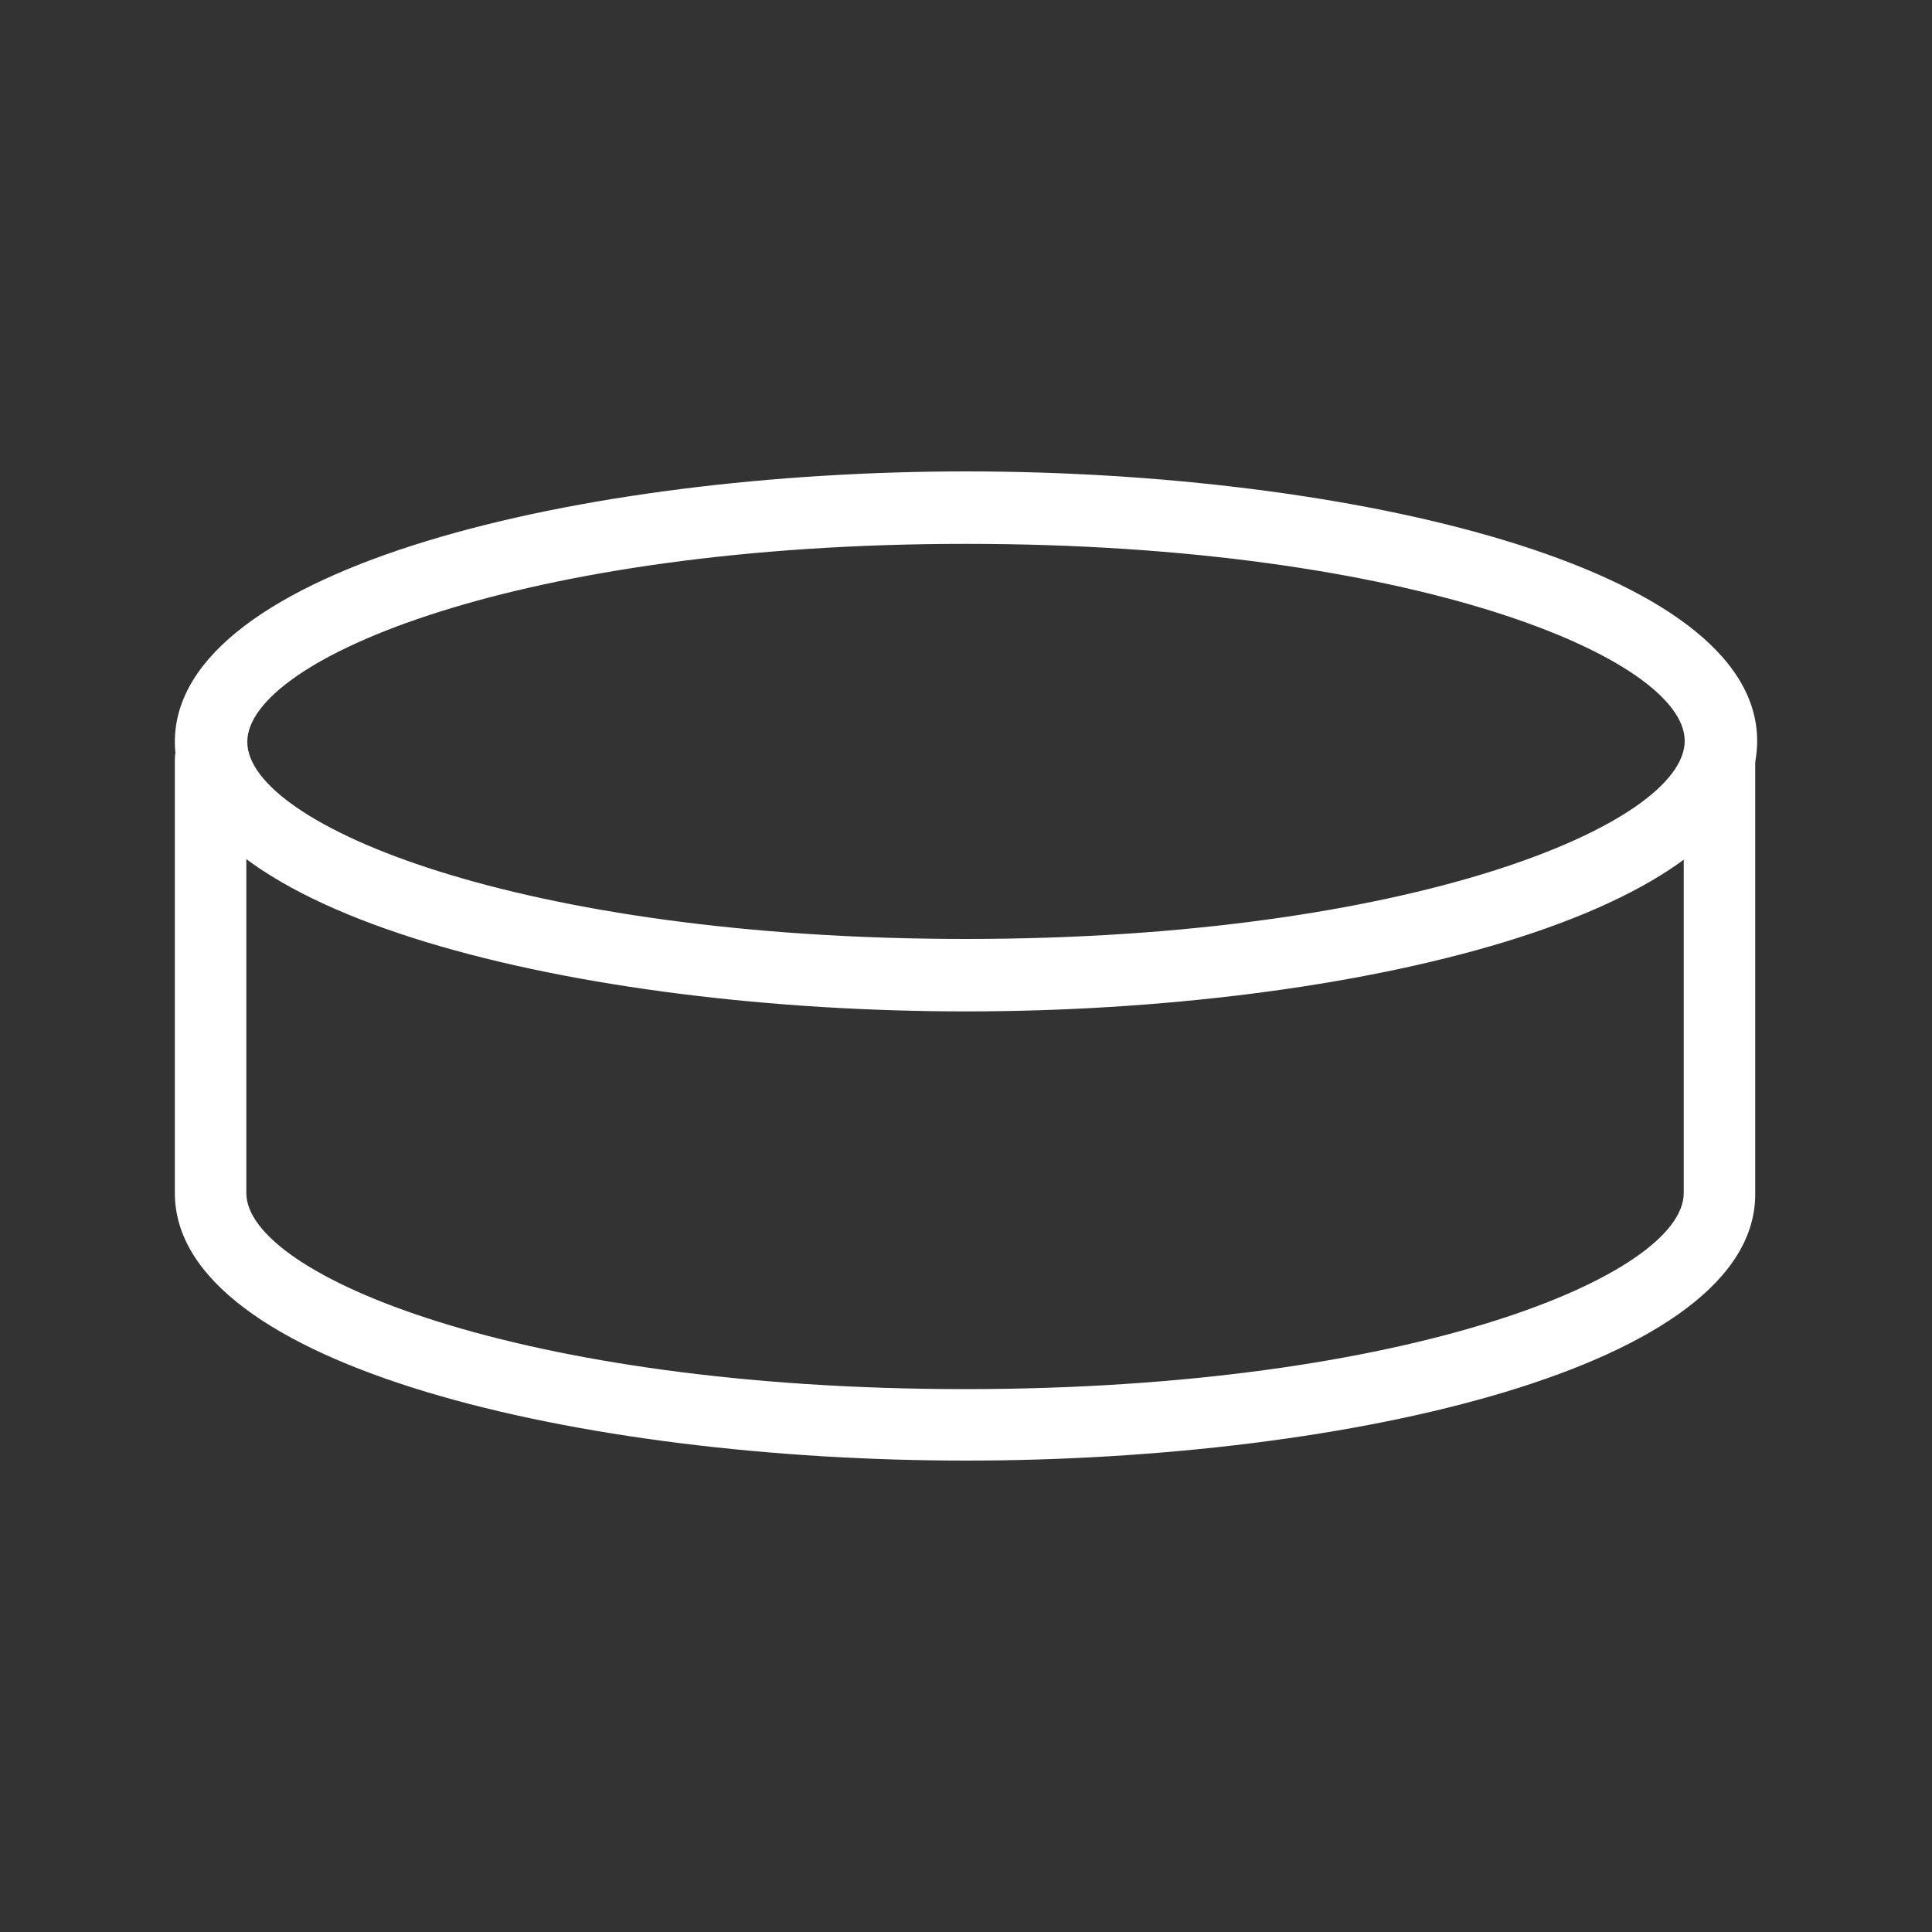
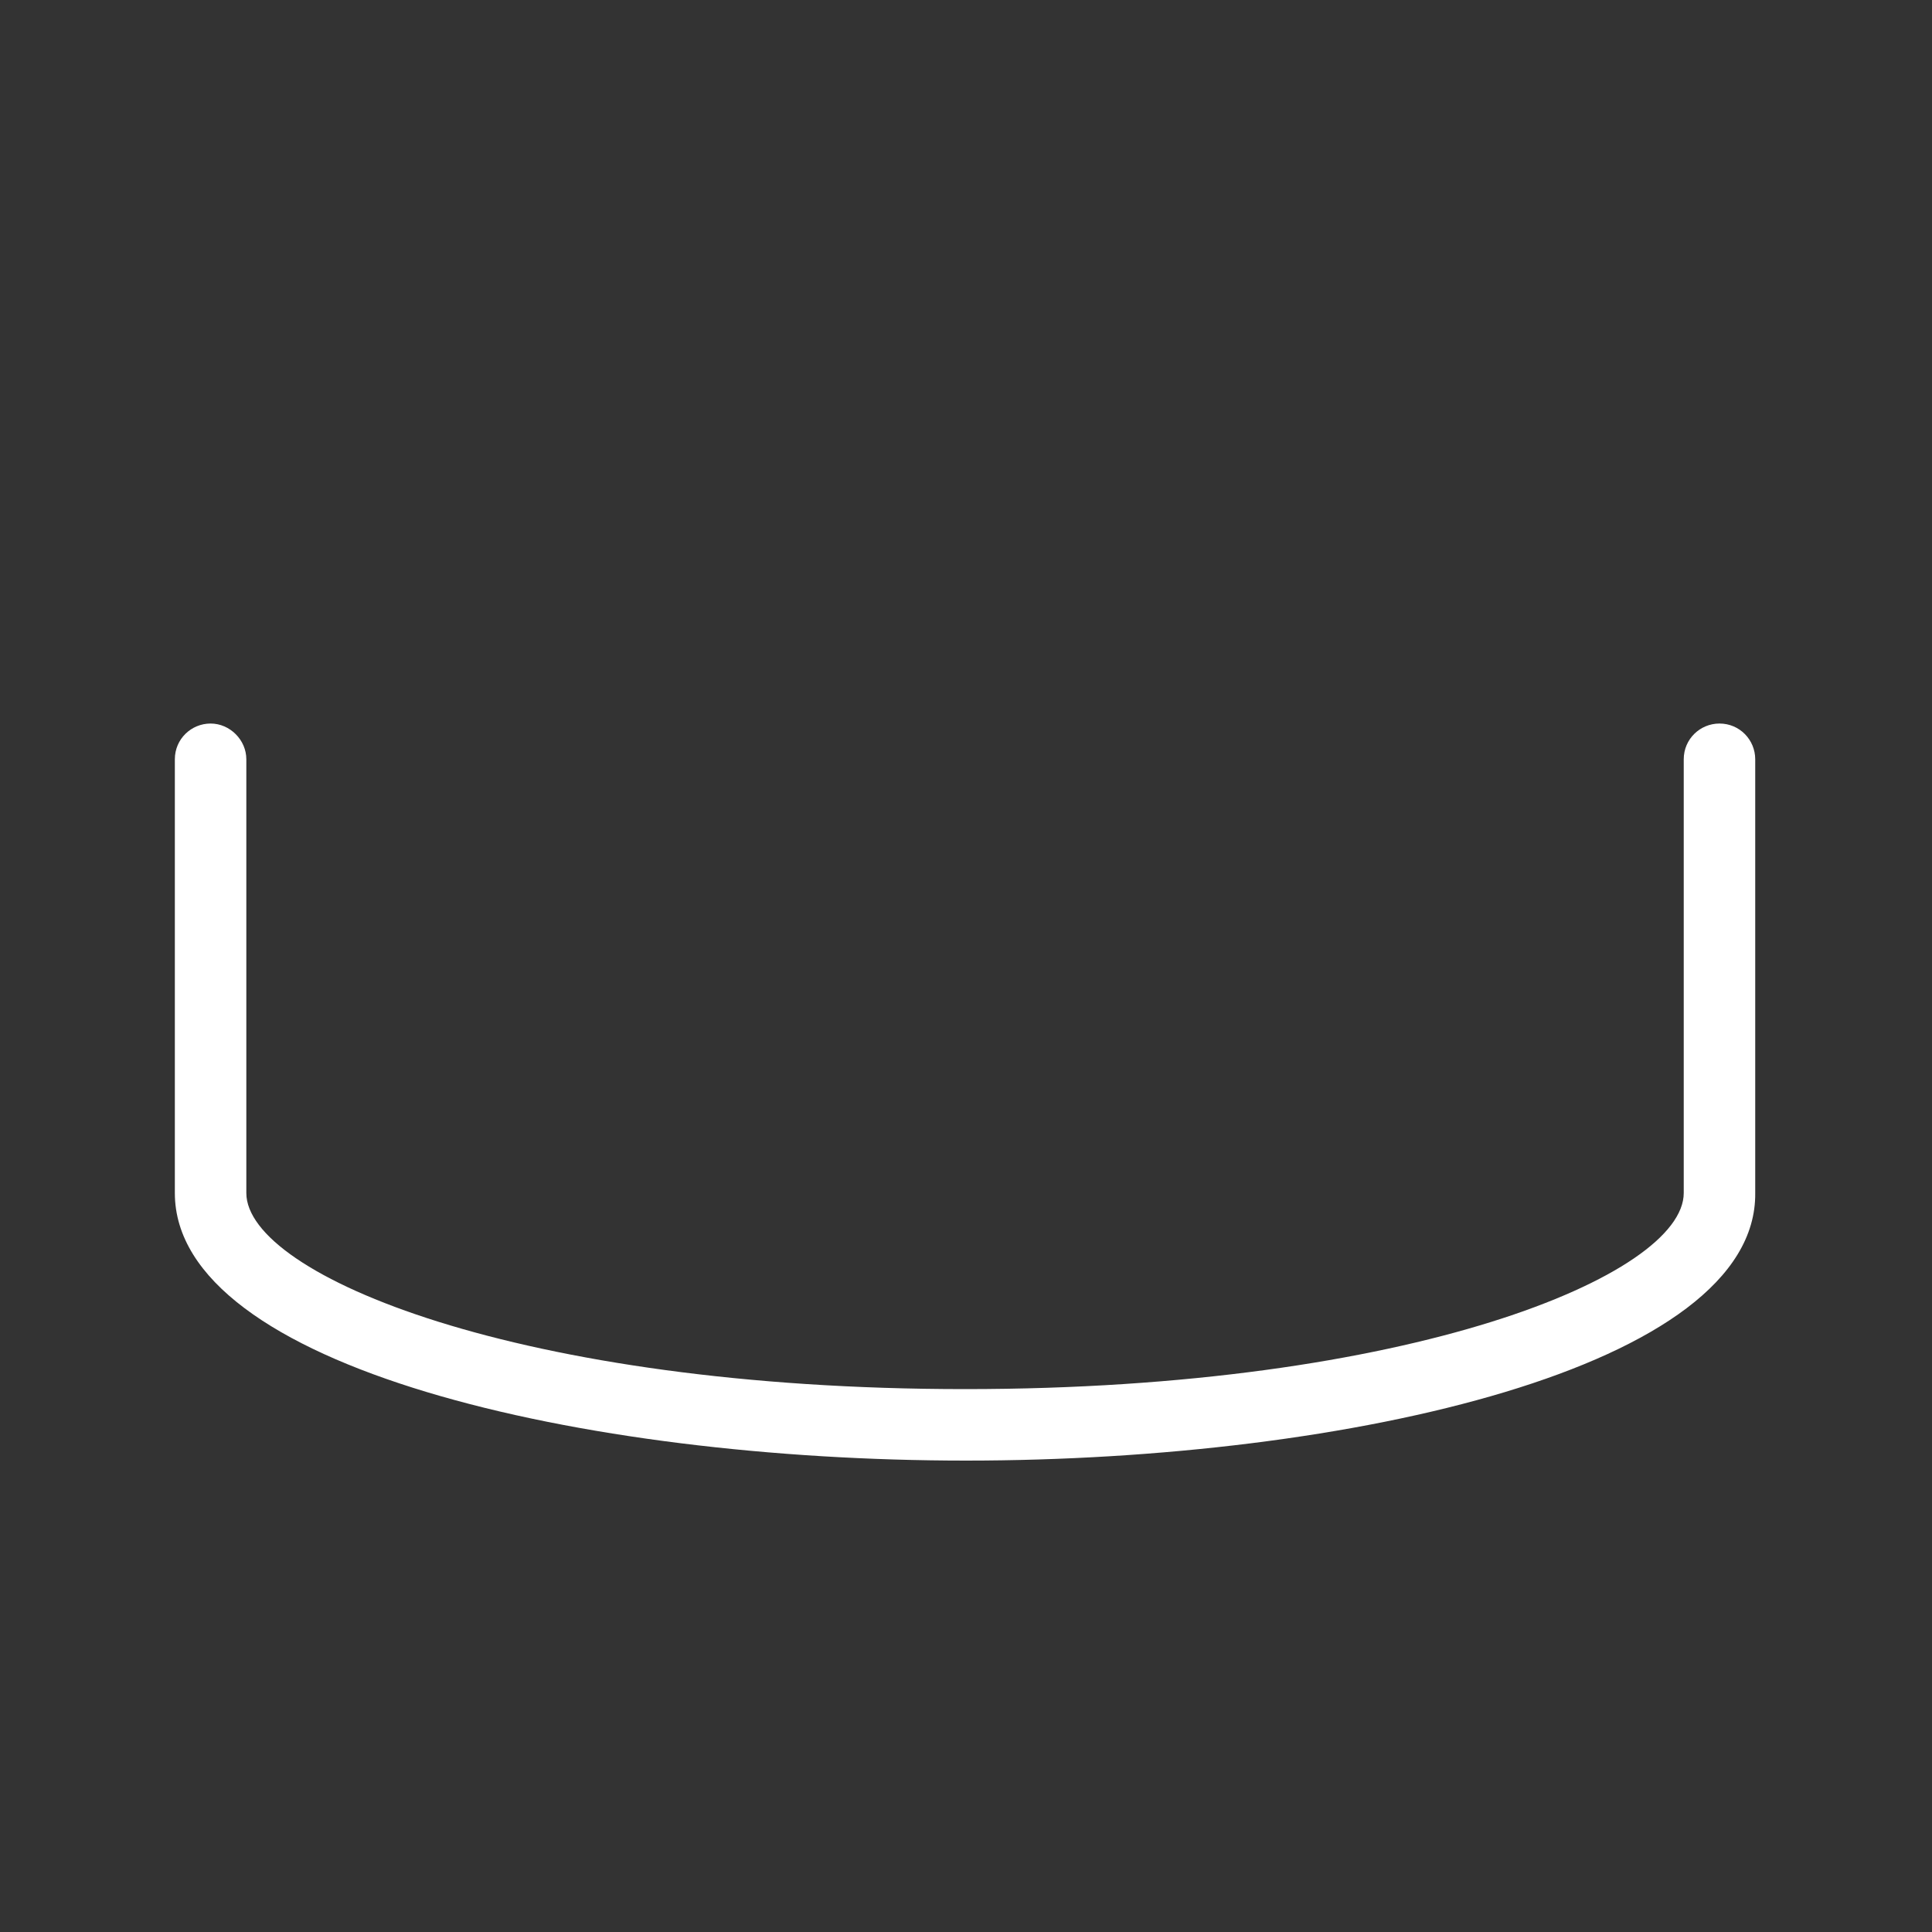
<svg xmlns="http://www.w3.org/2000/svg" version="1.1" id="Layer_1" x="0px" y="0px" viewBox="0 0 200 200" style="enable-background:new 0 0 200 200;" xml:space="preserve">
  <rect x="0" y="0" width="200" height="200" fill="#333333" stroke="none" />
  <style type="text/css">
	.st0{fill:#FFFFFF;}
</style>
  <g transform="translate(2 2)">
-     <path class="st0" d="M98,102.7c-39.7,0-81.9-9.8-81.9-27.9S58.3,46.8,98,46.8s81.9,9.8,81.9,27.9S137.7,102.7,98,102.7z M98,54.3   c-46.1,0-74.4,11.9-74.4,20.5S51.9,95.2,98,95.2c46.1,0,74.4-11.9,74.4-20.5S144.1,54.3,98,54.3z" />
    <path class="st0" d="M98,149.2c-39.7,0-81.9-9.7-81.9-27.7V76.6c0-2.1,1.7-3.7,3.7-3.7s3.7,1.7,3.7,3.7v44.9   c0,8.5,28.3,20.3,74.4,20.3c46.1,0,74.4-11.8,74.4-20.3V76.6c0-2.1,1.7-3.7,3.7-3.7c2.1,0,3.7,1.7,3.7,3.7v44.9   C179.9,139.5,137.7,149.2,98,149.2z" />
  </g>
</svg>